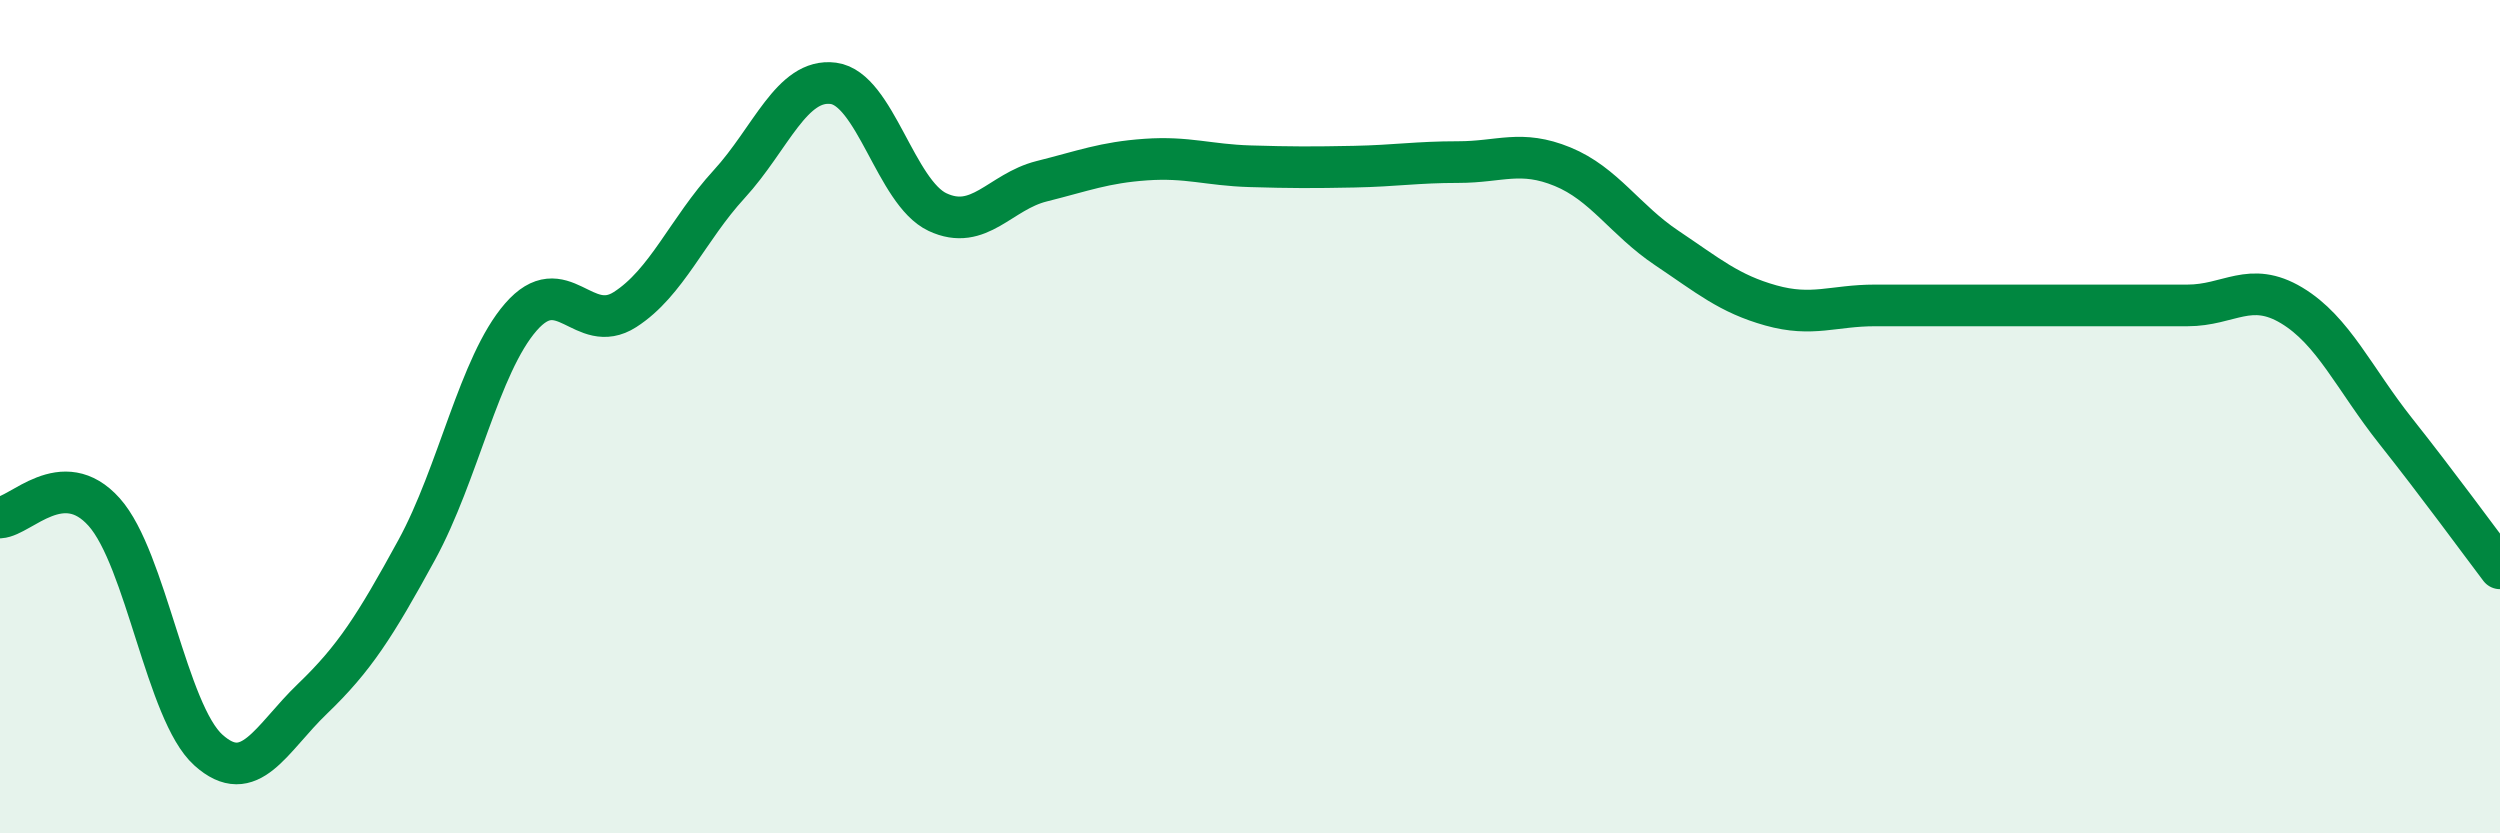
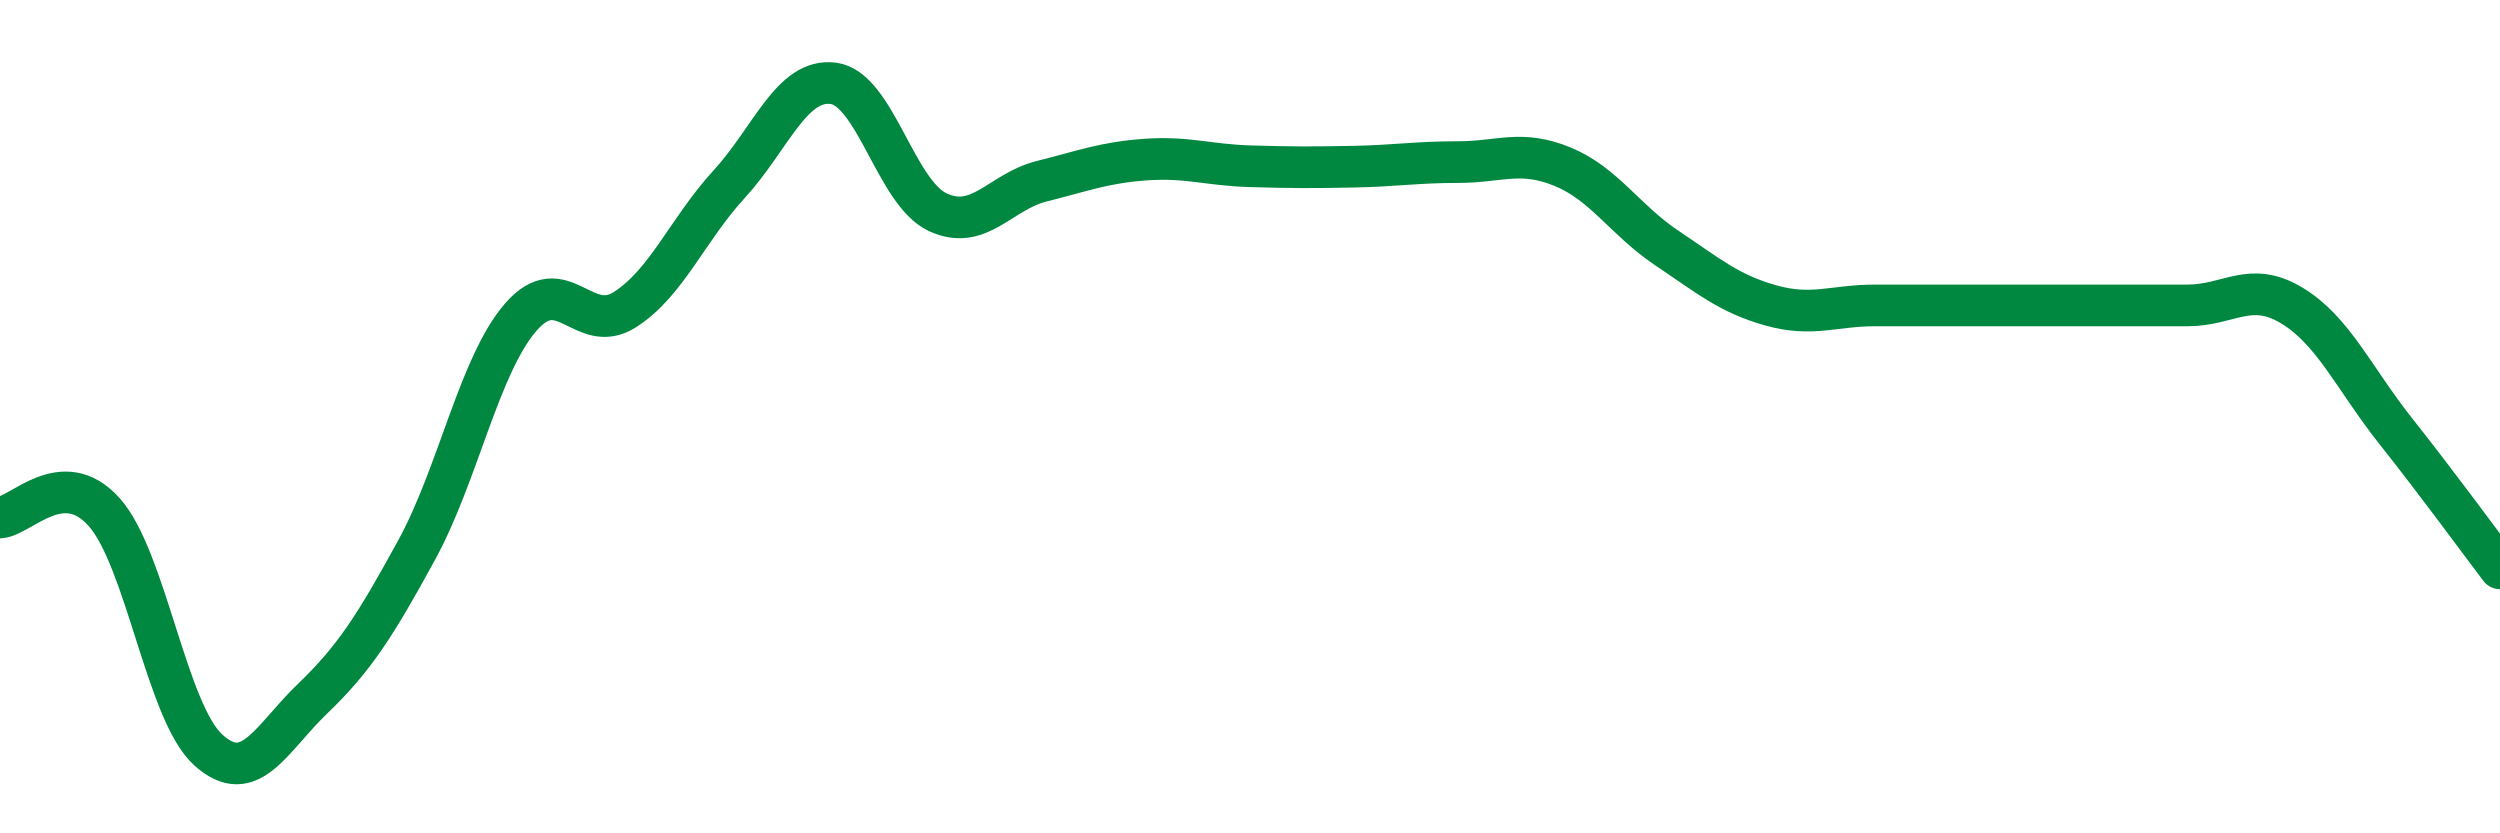
<svg xmlns="http://www.w3.org/2000/svg" width="60" height="20" viewBox="0 0 60 20">
-   <path d="M 0,12.42 C 0.5,12.39 1.5,11.17 2.5,12.29 C 3.5,13.41 4,17.1 5,18 C 6,18.9 6.5,17.73 7.5,16.77 C 8.5,15.81 9,15.03 10,13.2 C 11,11.37 11.5,8.76 12.5,7.61 C 13.5,6.46 14,8.07 15,7.43 C 16,6.79 16.5,5.51 17.5,4.42 C 18.5,3.33 19,1.87 20,2 C 21,2.13 21.5,4.62 22.5,5.09 C 23.5,5.56 24,4.6 25,4.35 C 26,4.1 26.5,3.9 27.5,3.83 C 28.5,3.76 29,3.96 30,3.99 C 31,4.02 31.5,4.02 32.5,4 C 33.5,3.98 34,3.89 35,3.89 C 36,3.89 36.5,3.59 37.5,4 C 38.5,4.41 39,5.28 40,5.95 C 41,6.62 41.5,7.05 42.5,7.33 C 43.5,7.61 44,7.33 45,7.33 C 46,7.33 46.5,7.33 47.5,7.33 C 48.5,7.33 49,7.33 50,7.33 C 51,7.33 51.5,7.33 52.5,7.33 C 53.5,7.33 54,6.73 55,7.33 C 56,7.93 56.5,9.09 57.5,10.35 C 58.5,11.61 59.5,12.98 60,13.64L60 20L0 20Z" fill="#008740" opacity="0.1" stroke-linecap="round" stroke-linejoin="round" />
  <path d="M 0,12.42 C 0.5,12.39 1.5,11.17 2.5,12.29 C 3.5,13.41 4,17.1 5,18 C 6,18.9 6.5,17.73 7.5,16.77 C 8.5,15.81 9,15.03 10,13.2 C 11,11.37 11.5,8.76 12.5,7.61 C 13.5,6.46 14,8.07 15,7.43 C 16,6.79 16.5,5.51 17.5,4.42 C 18.5,3.33 19,1.87 20,2 C 21,2.13 21.5,4.62 22.5,5.09 C 23.5,5.56 24,4.6 25,4.35 C 26,4.1 26.5,3.9 27.5,3.83 C 28.5,3.76 29,3.96 30,3.99 C 31,4.02 31.5,4.02 32.5,4 C 33.5,3.98 34,3.89 35,3.89 C 36,3.89 36.5,3.59 37.5,4 C 38.5,4.41 39,5.28 40,5.95 C 41,6.62 41.5,7.05 42.5,7.33 C 43.5,7.61 44,7.33 45,7.33 C 46,7.33 46.5,7.33 47.5,7.33 C 48.5,7.33 49,7.33 50,7.33 C 51,7.33 51.5,7.33 52.5,7.33 C 53.5,7.33 54,6.73 55,7.33 C 56,7.93 56.5,9.09 57.5,10.35 C 58.5,11.61 59.5,12.98 60,13.64" stroke="#008740" stroke-width="1" fill="none" stroke-linecap="round" stroke-linejoin="round" />
</svg>